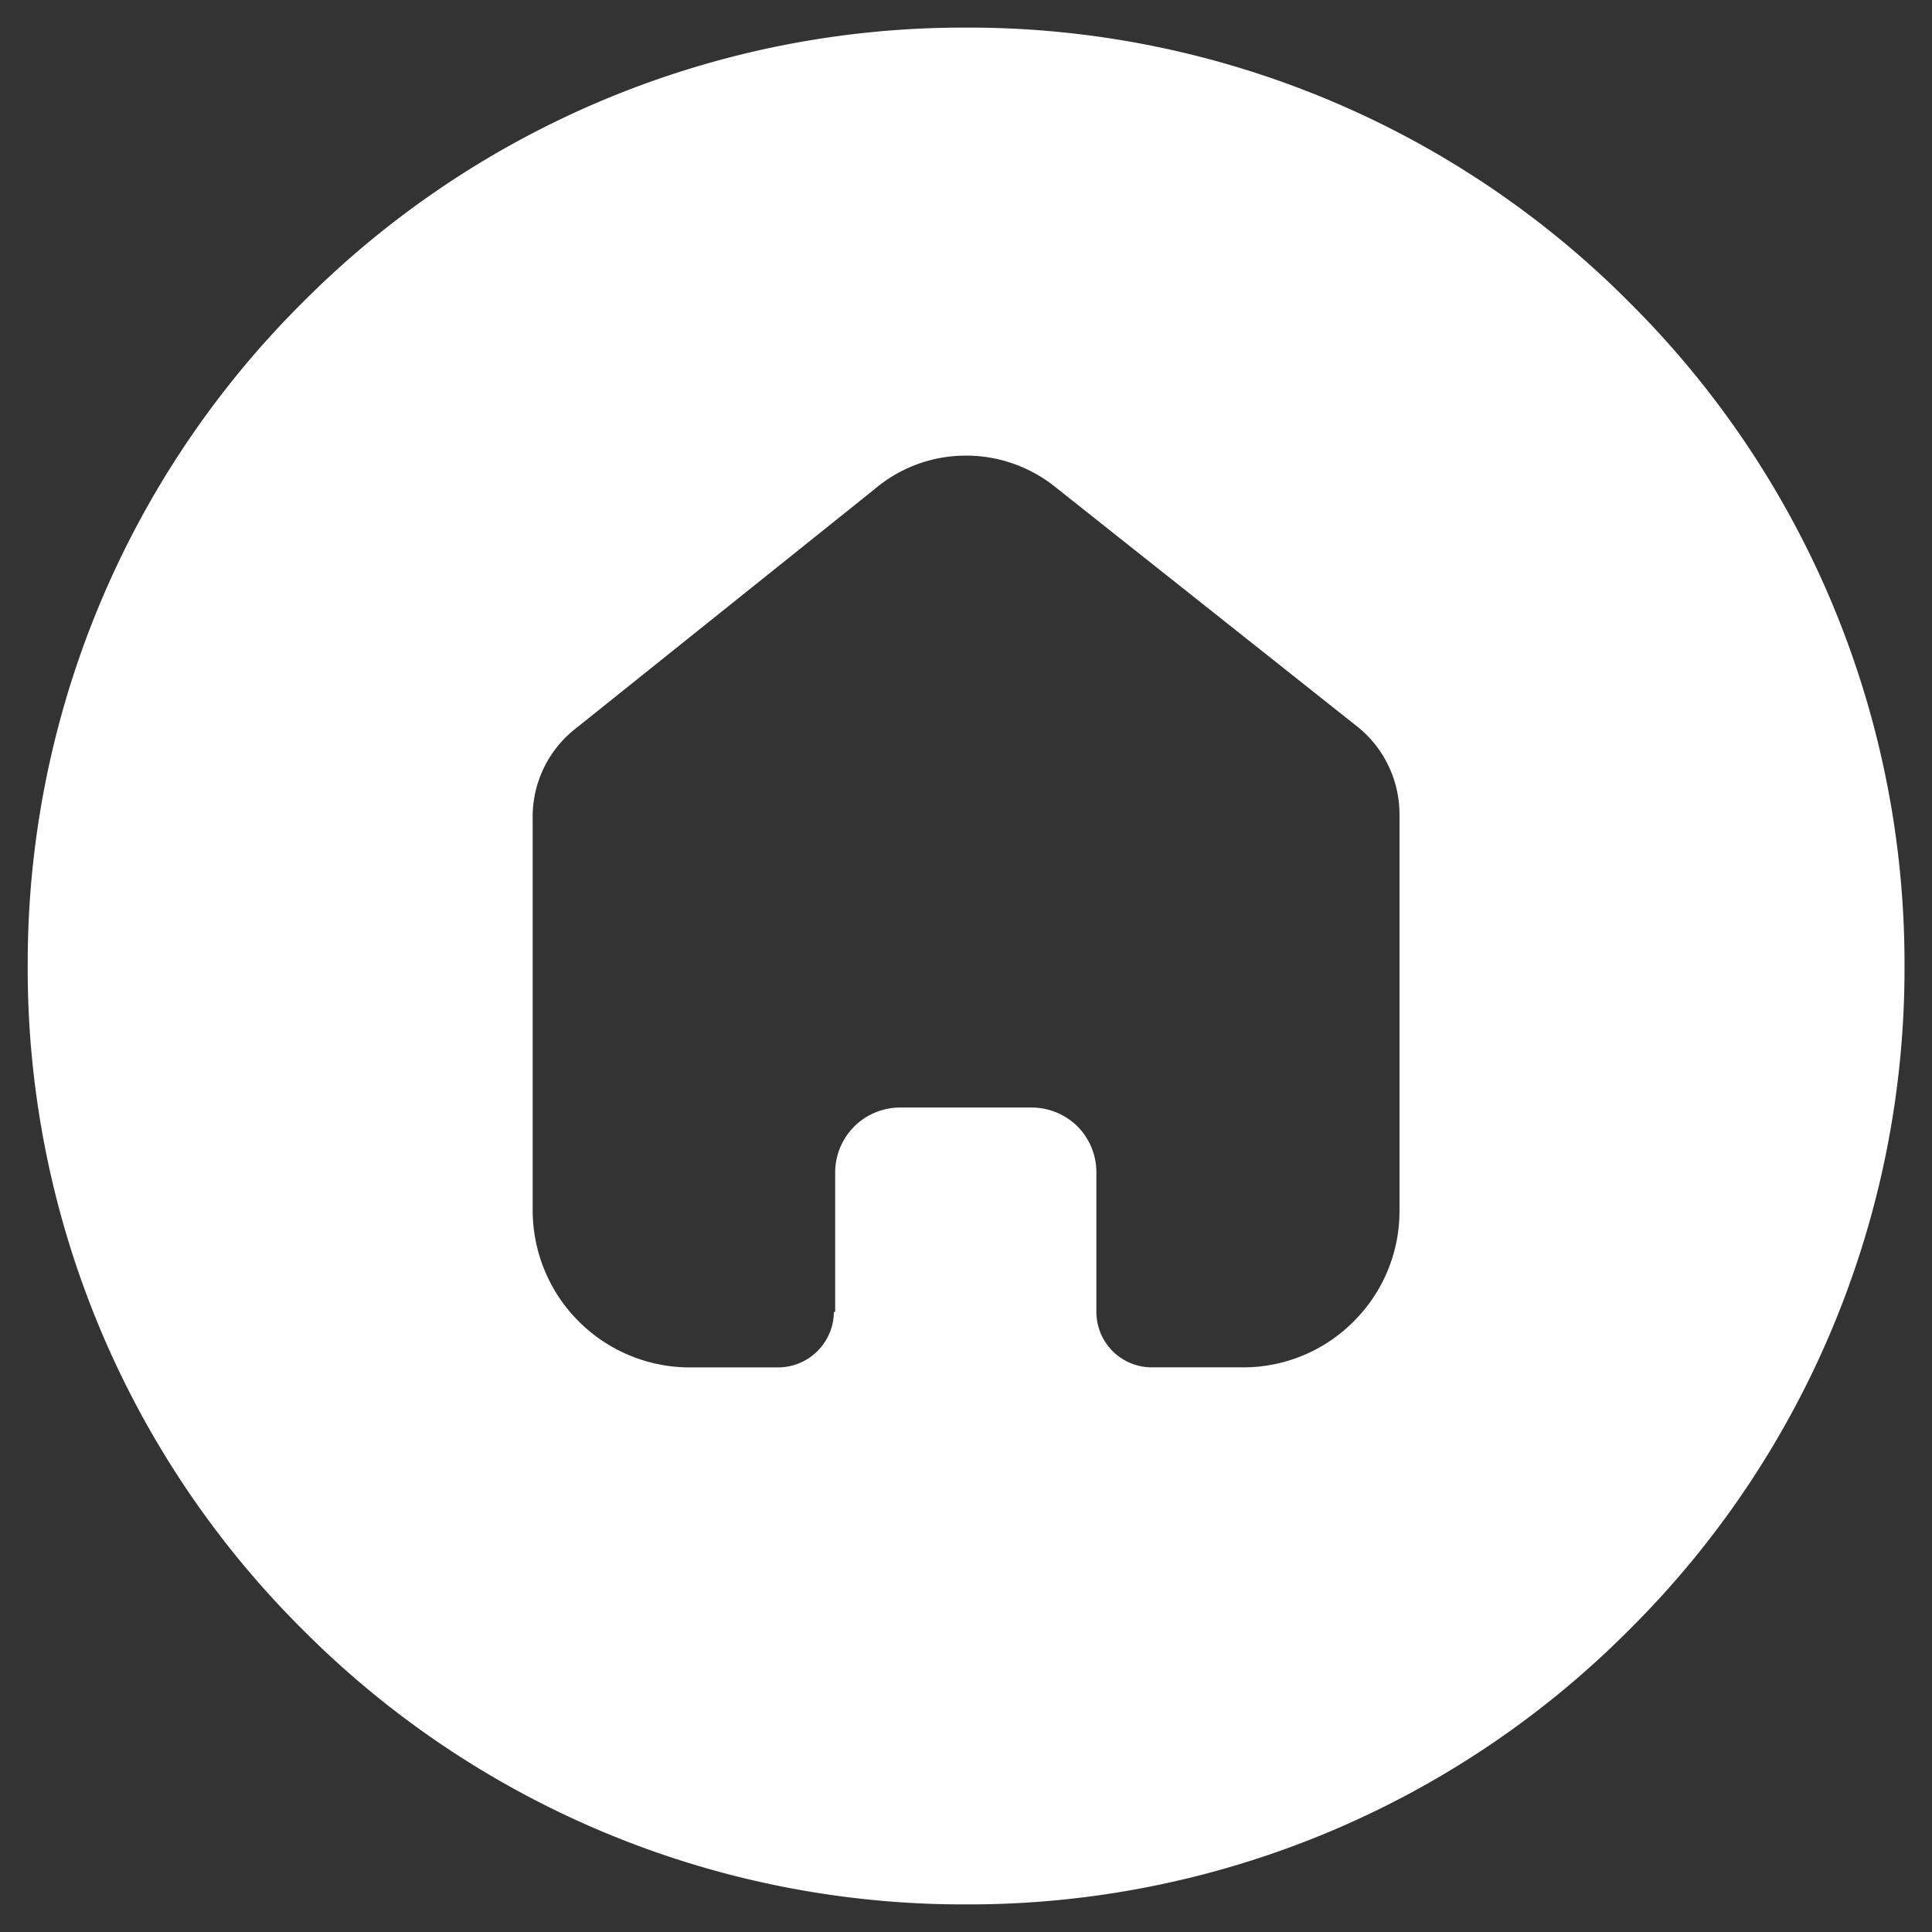
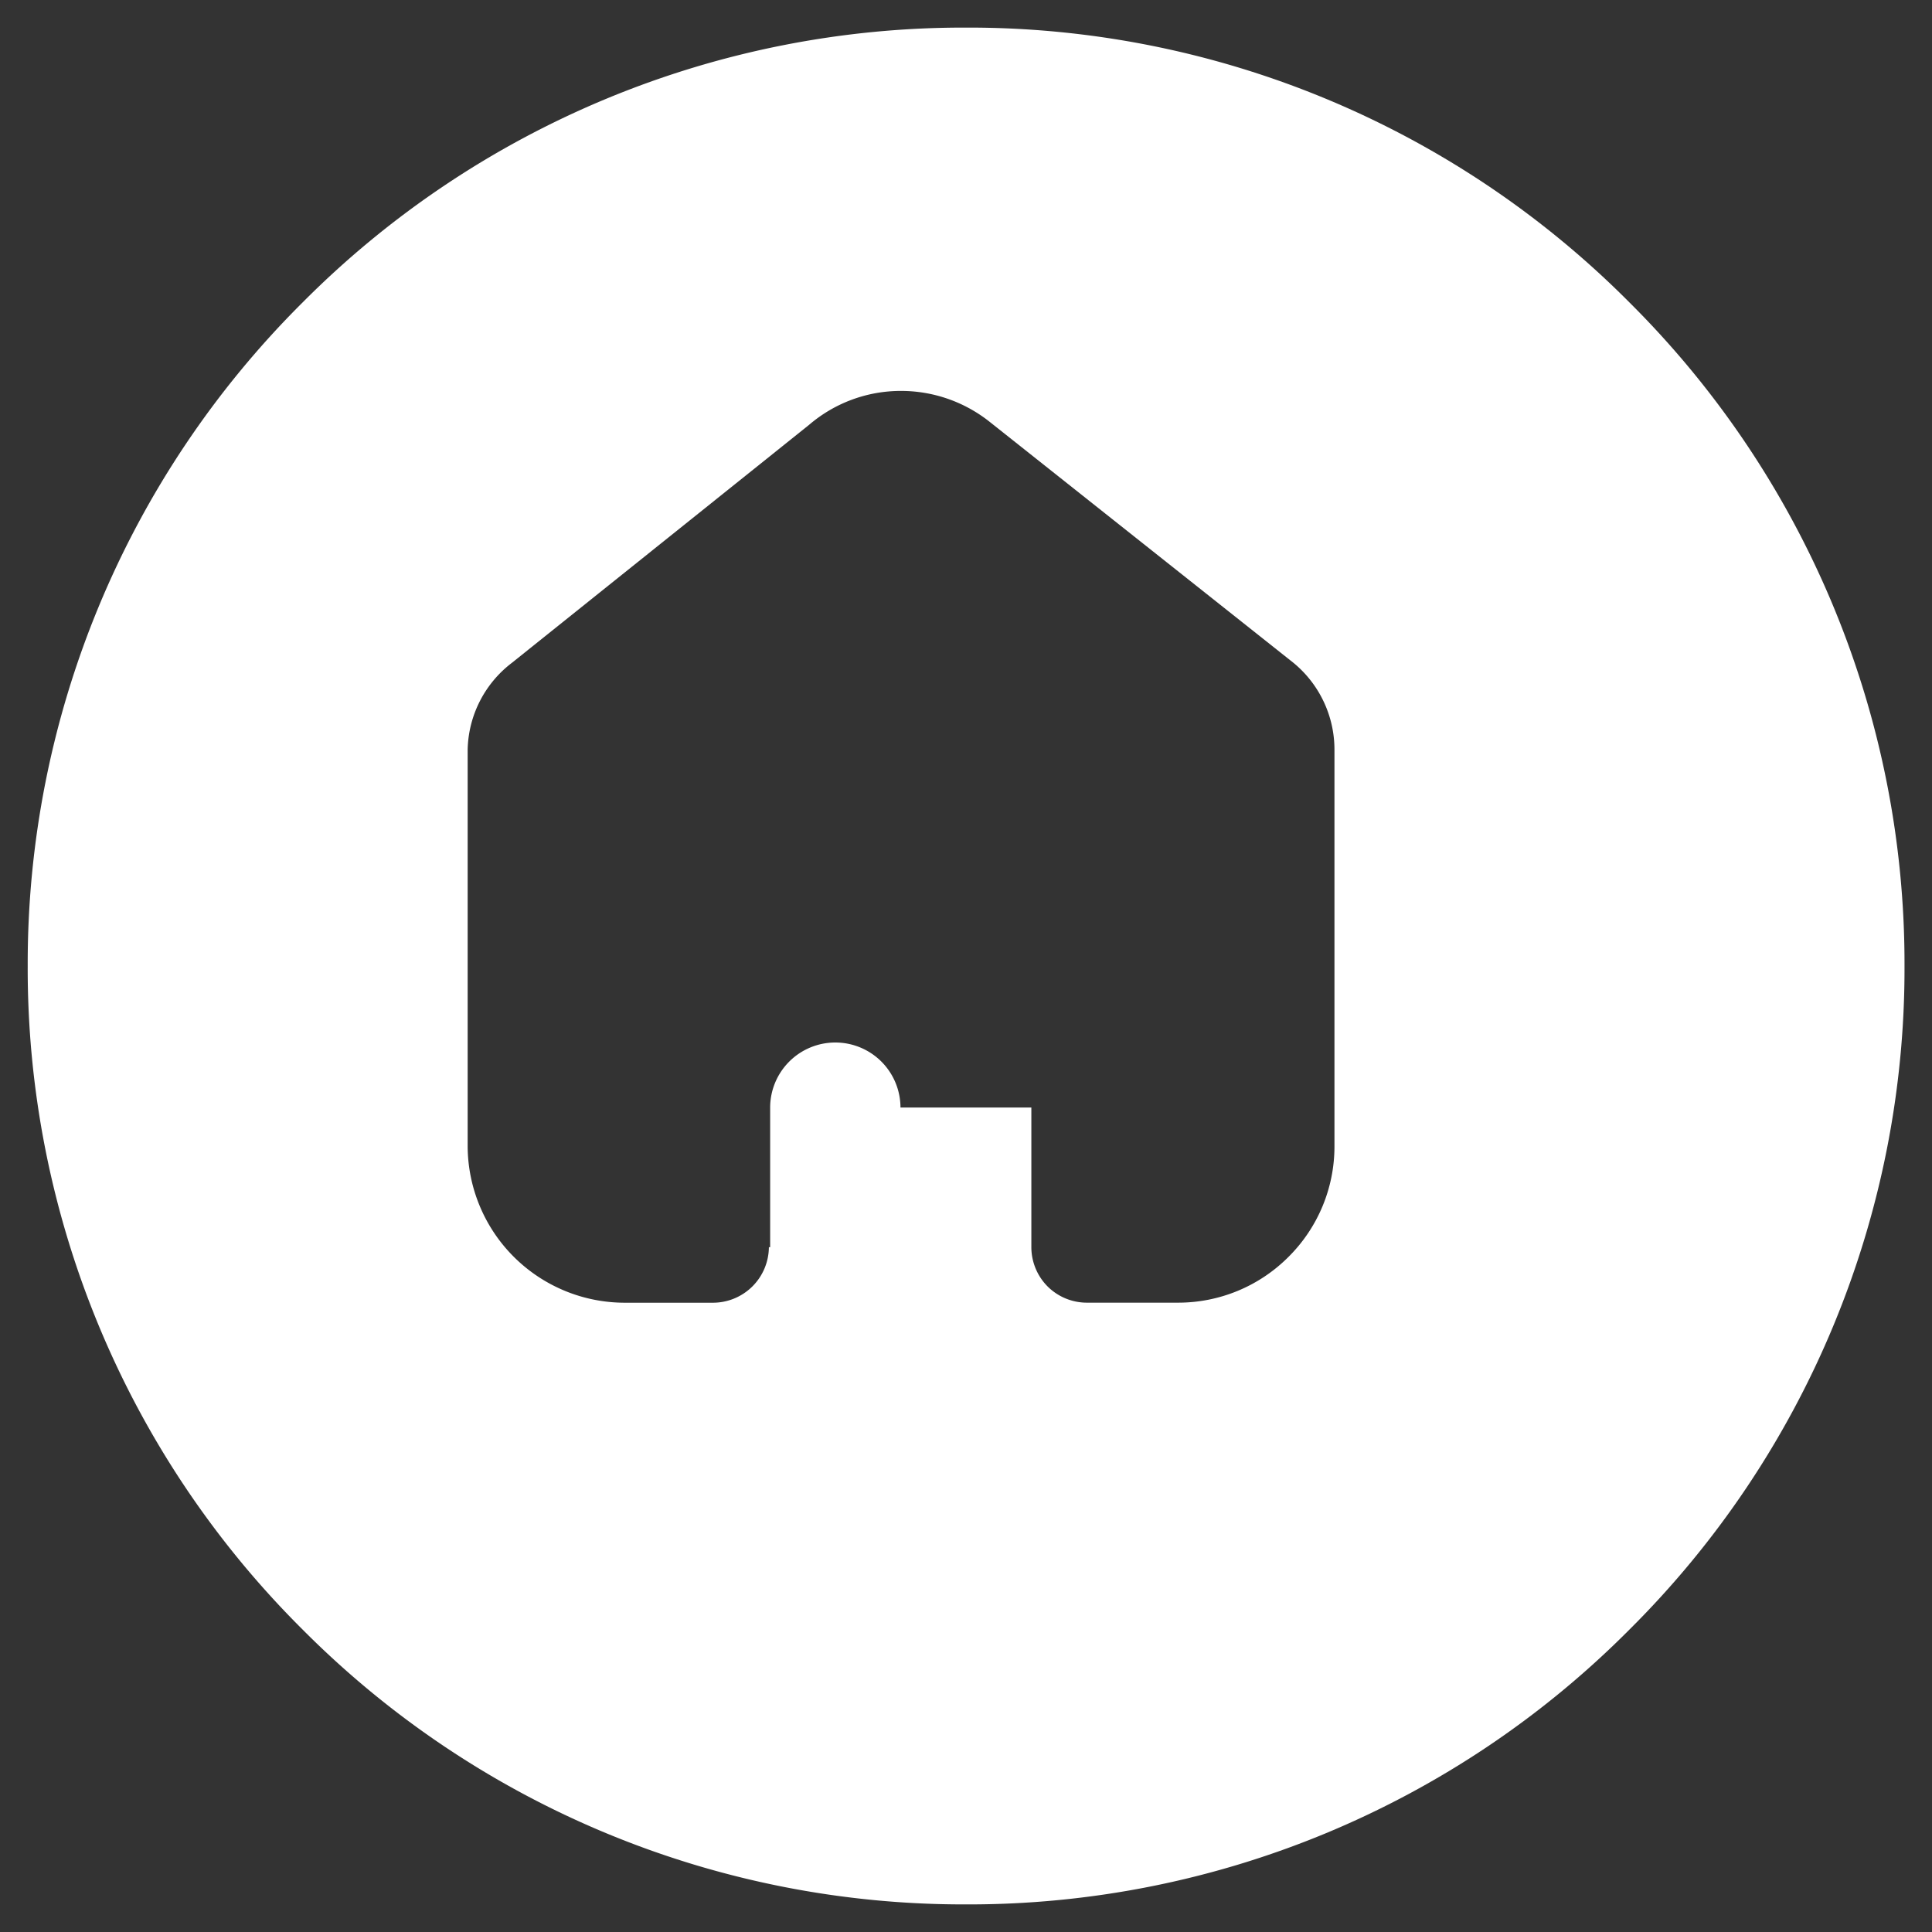
<svg xmlns="http://www.w3.org/2000/svg" width="35" height="35" viewBox="0 0 35 35">
  <rect x="0" y="0" width="35" height="35" fill="#333333" stroke="none" />
-   <path id="제외_1" data-name="제외 1" d="M-18552,18908a16.884,16.884,0,0,1-12.021-4.98A16.875,16.875,0,0,1-18569,18891a16.884,16.884,0,0,1,4.98-12.021A16.884,16.884,0,0,1-18552,18874a16.875,16.875,0,0,1,12.018,4.98A16.884,16.884,0,0,1-18535,18891a16.875,16.875,0,0,1-4.98,12.018A16.875,16.875,0,0,1-18552,18908Zm-1.189-14.436h2.371a1.186,1.186,0,0,1,.836.342,1.179,1.179,0,0,1,.342.83v2.525a1.011,1.011,0,0,0,.295.717,1.009,1.009,0,0,0,.721.293h1.639a2.82,2.82,0,0,0,2-.826,2.818,2.818,0,0,0,.836-2v-7.193a2.036,2.036,0,0,0-.74-1.57l-5.51-4.371a2.579,2.579,0,0,0-1.6-.557,2.553,2.553,0,0,0-1.666.613l-5.387,4.314a2.031,2.031,0,0,0-.8,1.57v7.189a2.847,2.847,0,0,0,2.857,2.832h1.58a1.014,1.014,0,0,0,1.02-1.006l.023,0v-2.525A1.177,1.177,0,0,1-18553.189,18893.564Z" transform="translate(18569.502 -18873.5)" fill="#fff" stroke="rgba(0,0,0,0)" stroke-width="1" />
+   <path id="제외_1" data-name="제외 1" d="M-18552,18908a16.884,16.884,0,0,1-12.021-4.98A16.875,16.875,0,0,1-18569,18891a16.884,16.884,0,0,1,4.98-12.021A16.884,16.884,0,0,1-18552,18874a16.875,16.875,0,0,1,12.018,4.98A16.884,16.884,0,0,1-18535,18891a16.875,16.875,0,0,1-4.98,12.018A16.875,16.875,0,0,1-18552,18908Zm-1.189-14.436h2.371v2.525a1.011,1.011,0,0,0,.295.717,1.009,1.009,0,0,0,.721.293h1.639a2.82,2.82,0,0,0,2-.826,2.818,2.818,0,0,0,.836-2v-7.193a2.036,2.036,0,0,0-.74-1.57l-5.51-4.371a2.579,2.579,0,0,0-1.6-.557,2.553,2.553,0,0,0-1.666.613l-5.387,4.314a2.031,2.031,0,0,0-.8,1.57v7.189a2.847,2.847,0,0,0,2.857,2.832h1.58a1.014,1.014,0,0,0,1.02-1.006l.023,0v-2.525A1.177,1.177,0,0,1-18553.189,18893.564Z" transform="translate(18569.502 -18873.5)" fill="#fff" stroke="rgba(0,0,0,0)" stroke-width="1" />
</svg>